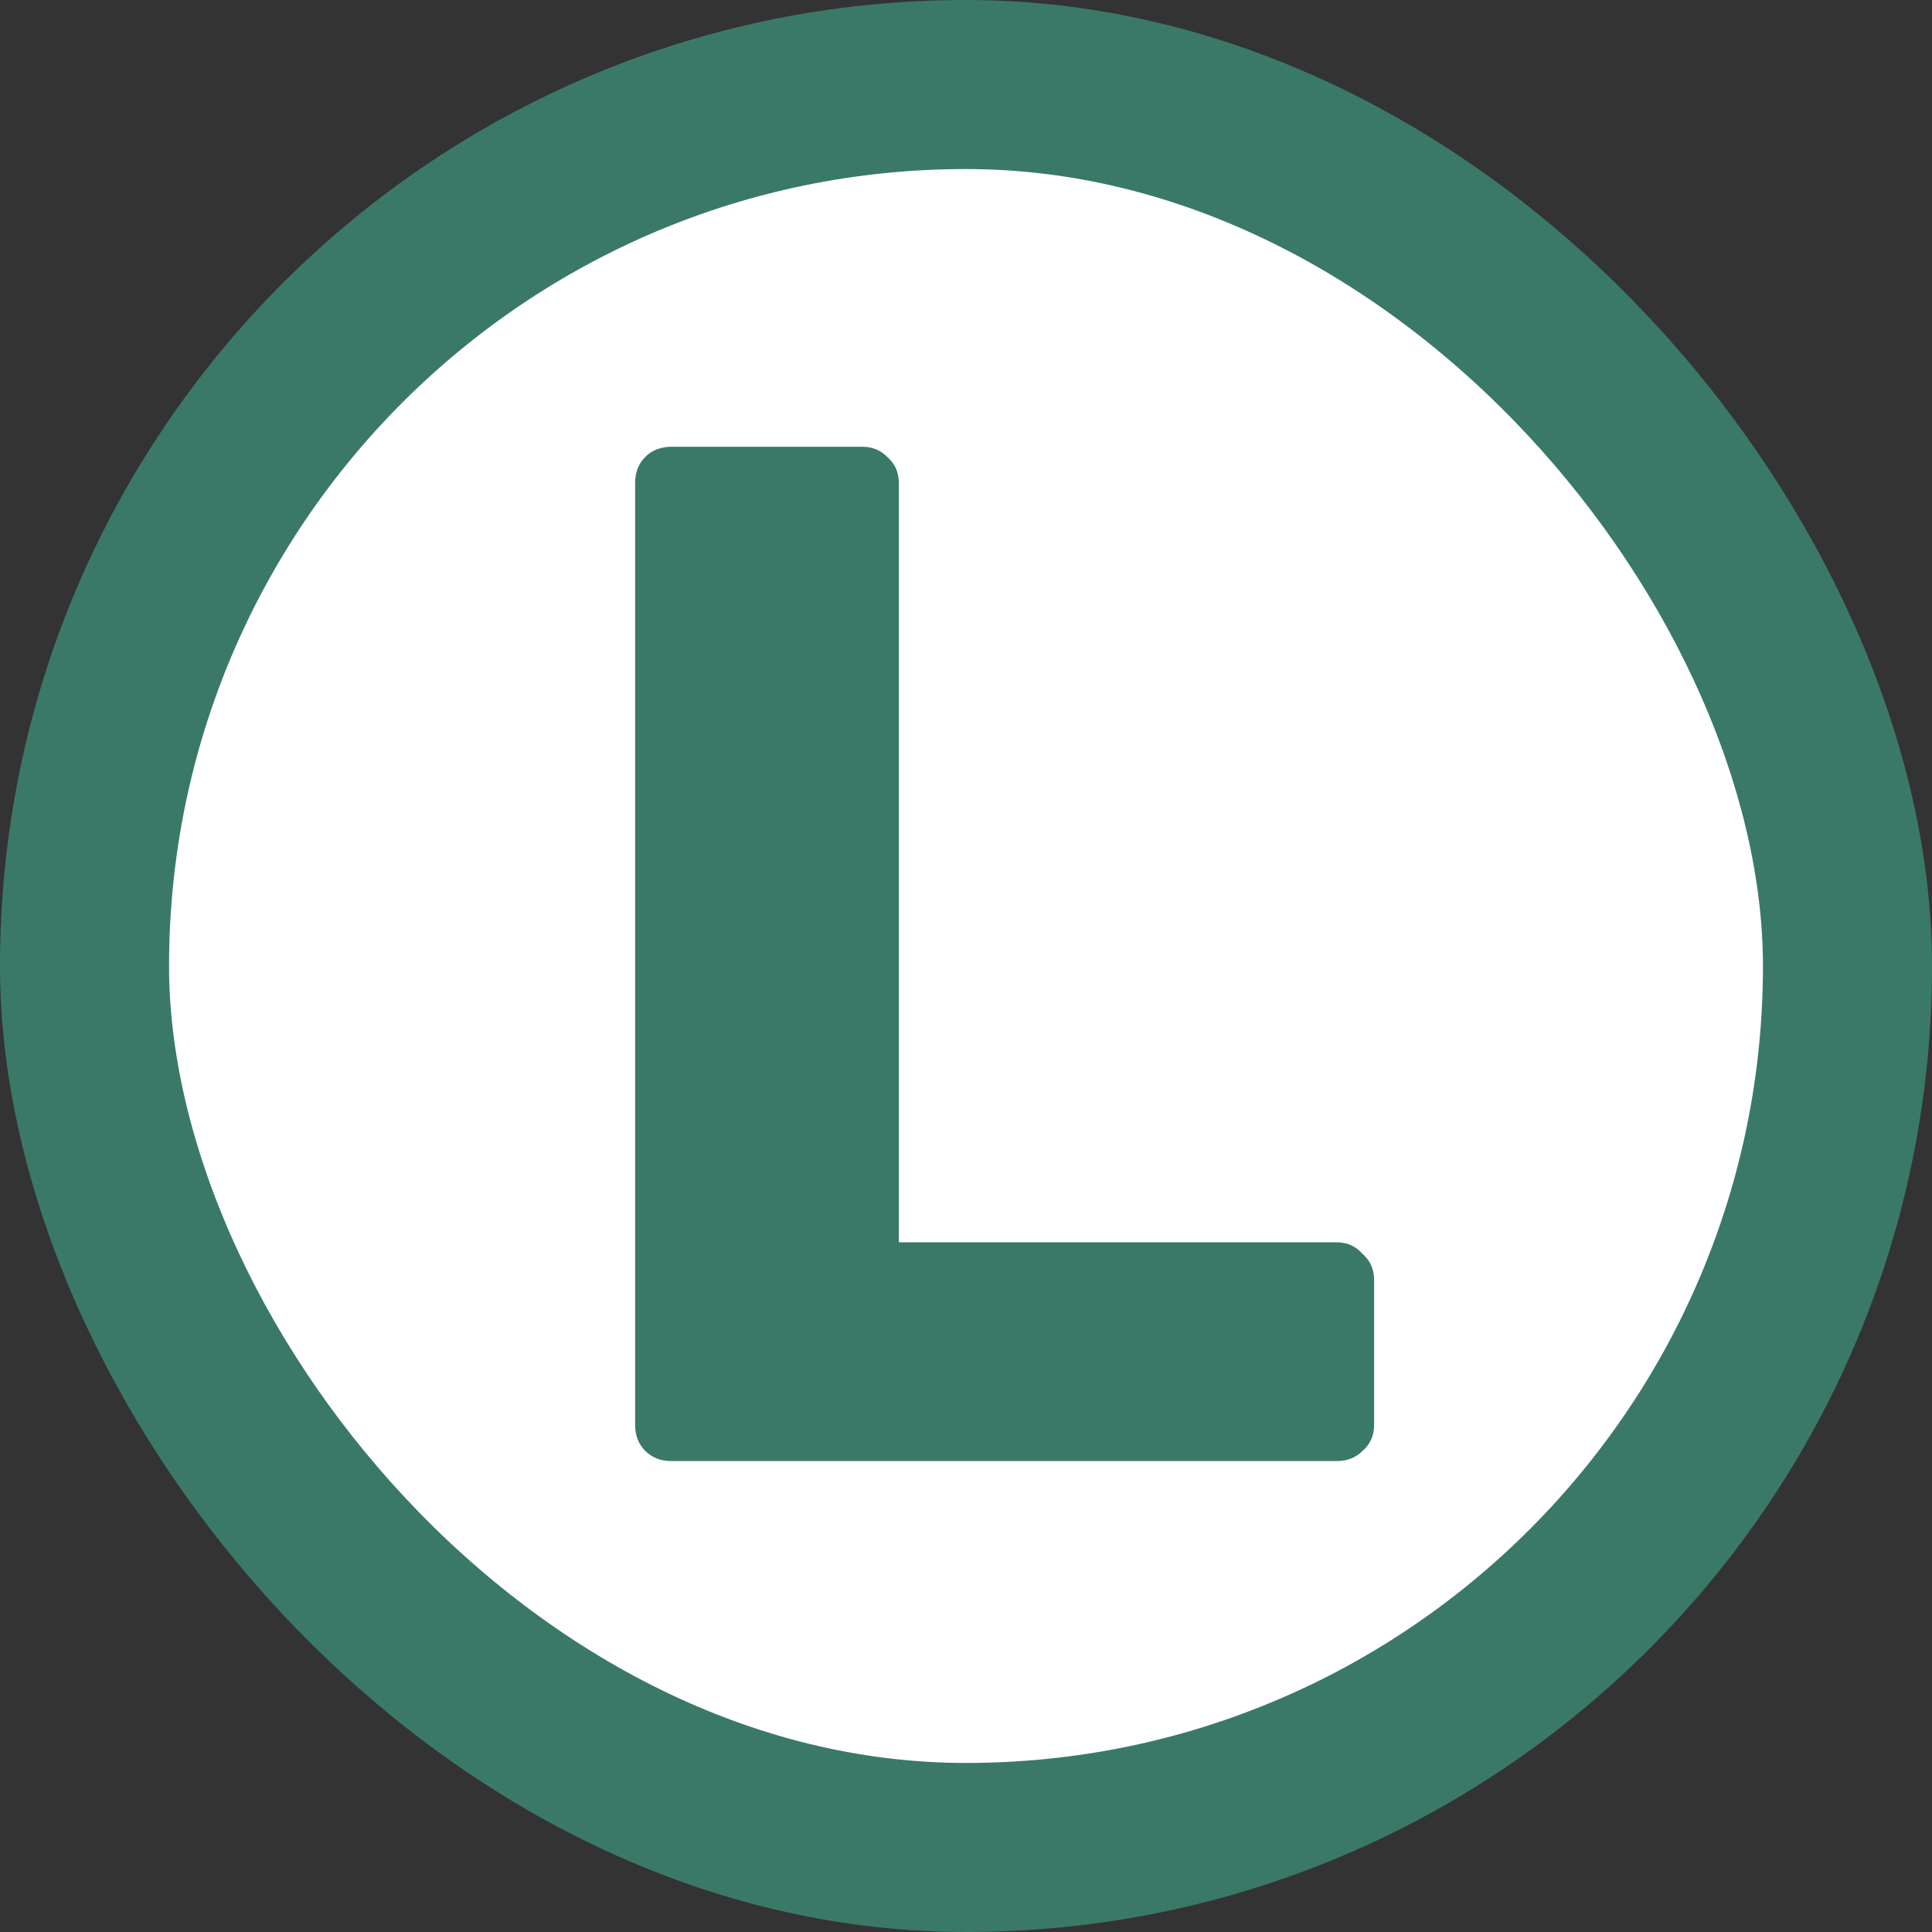
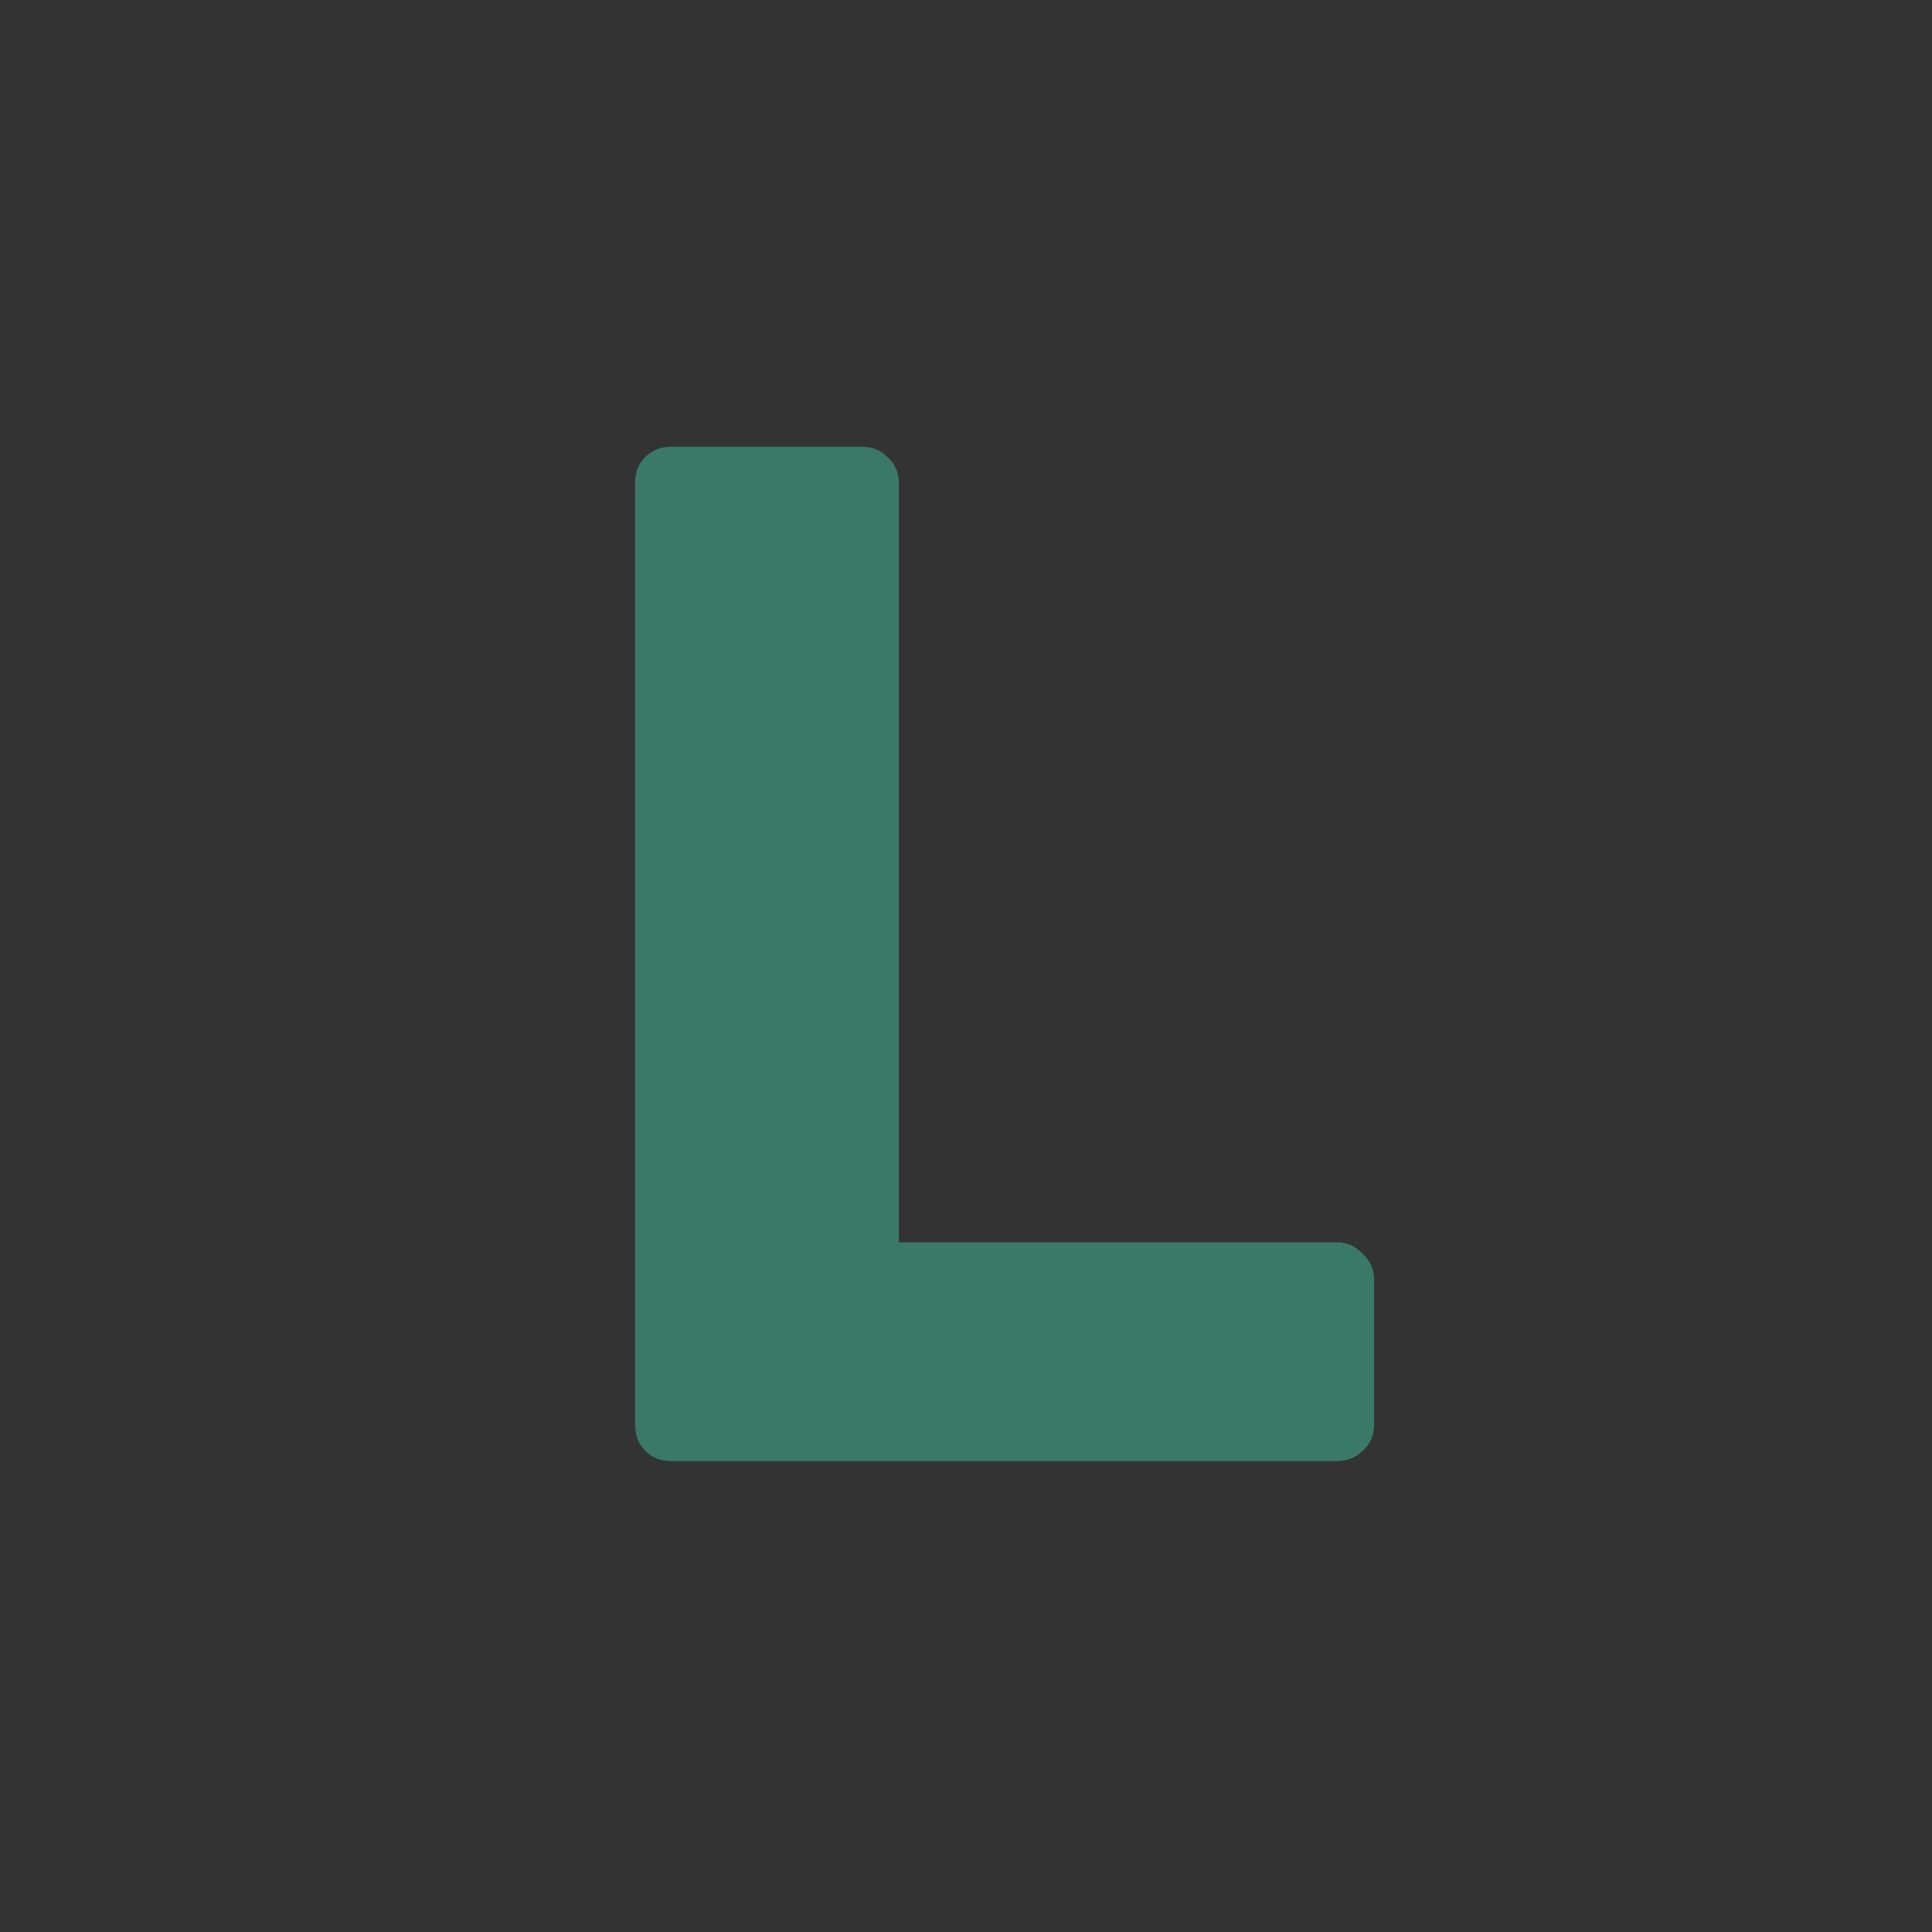
<svg xmlns="http://www.w3.org/2000/svg" width="160" height="160" viewBox="0 0 160 160" fill="none">
  <rect x="0" y="0" width="160" height="160" fill="#333333" stroke="none" />
-   <rect x="7" y="7" width="146" height="146" rx="73" fill="white" />
-   <rect x="7" y="7" width="146" height="146" rx="73" stroke="#3A7968" stroke-width="14" />
  <path d="M55.599 121C54.719 121 53.999 120.72 53.439 120.16C52.879 119.6 52.599 118.88 52.599 118V40C52.599 39.12 52.879 38.4 53.439 37.84C53.999 37.28 54.719 37 55.599 37H71.439C72.239 37 72.919 37.28 73.479 37.84C74.119 38.4 74.439 39.12 74.439 40V102.88H110.679C111.559 102.88 112.279 103.2 112.839 103.84C113.479 104.4 113.799 105.12 113.799 106V118C113.799 118.88 113.479 119.6 112.839 120.16C112.279 120.72 111.559 121 110.679 121H55.599Z" fill="#3A7968" />
</svg>